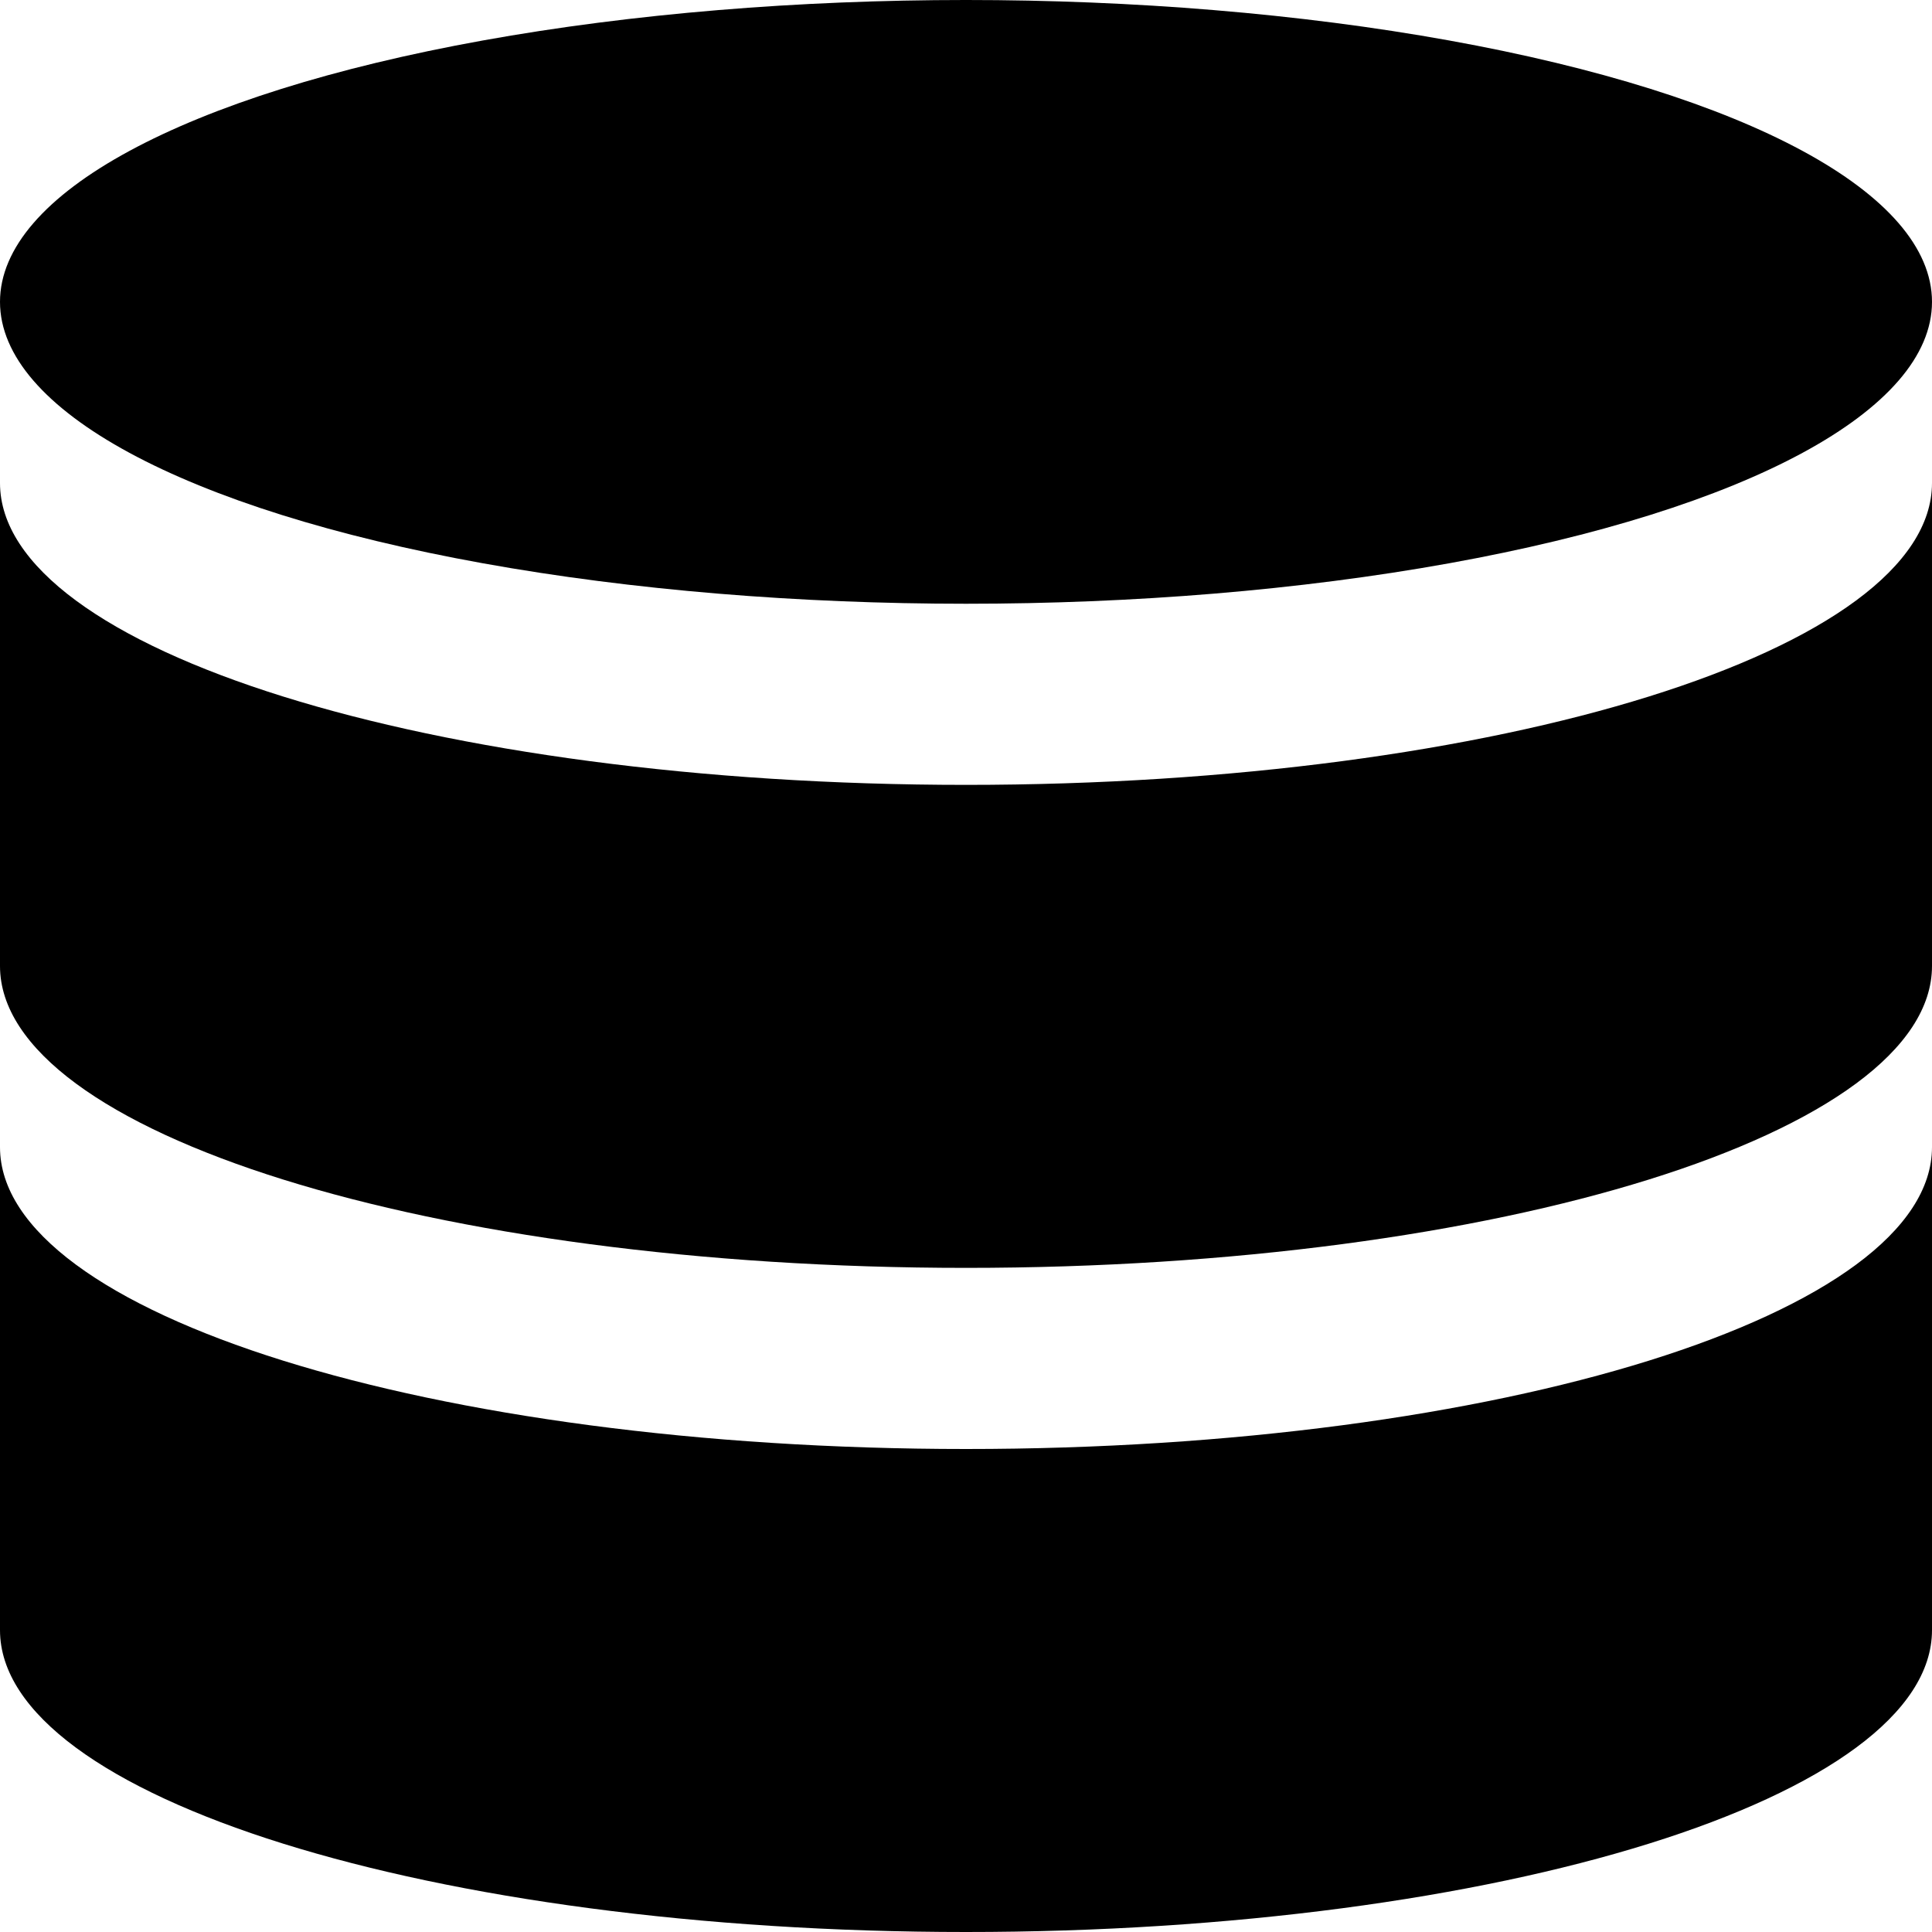
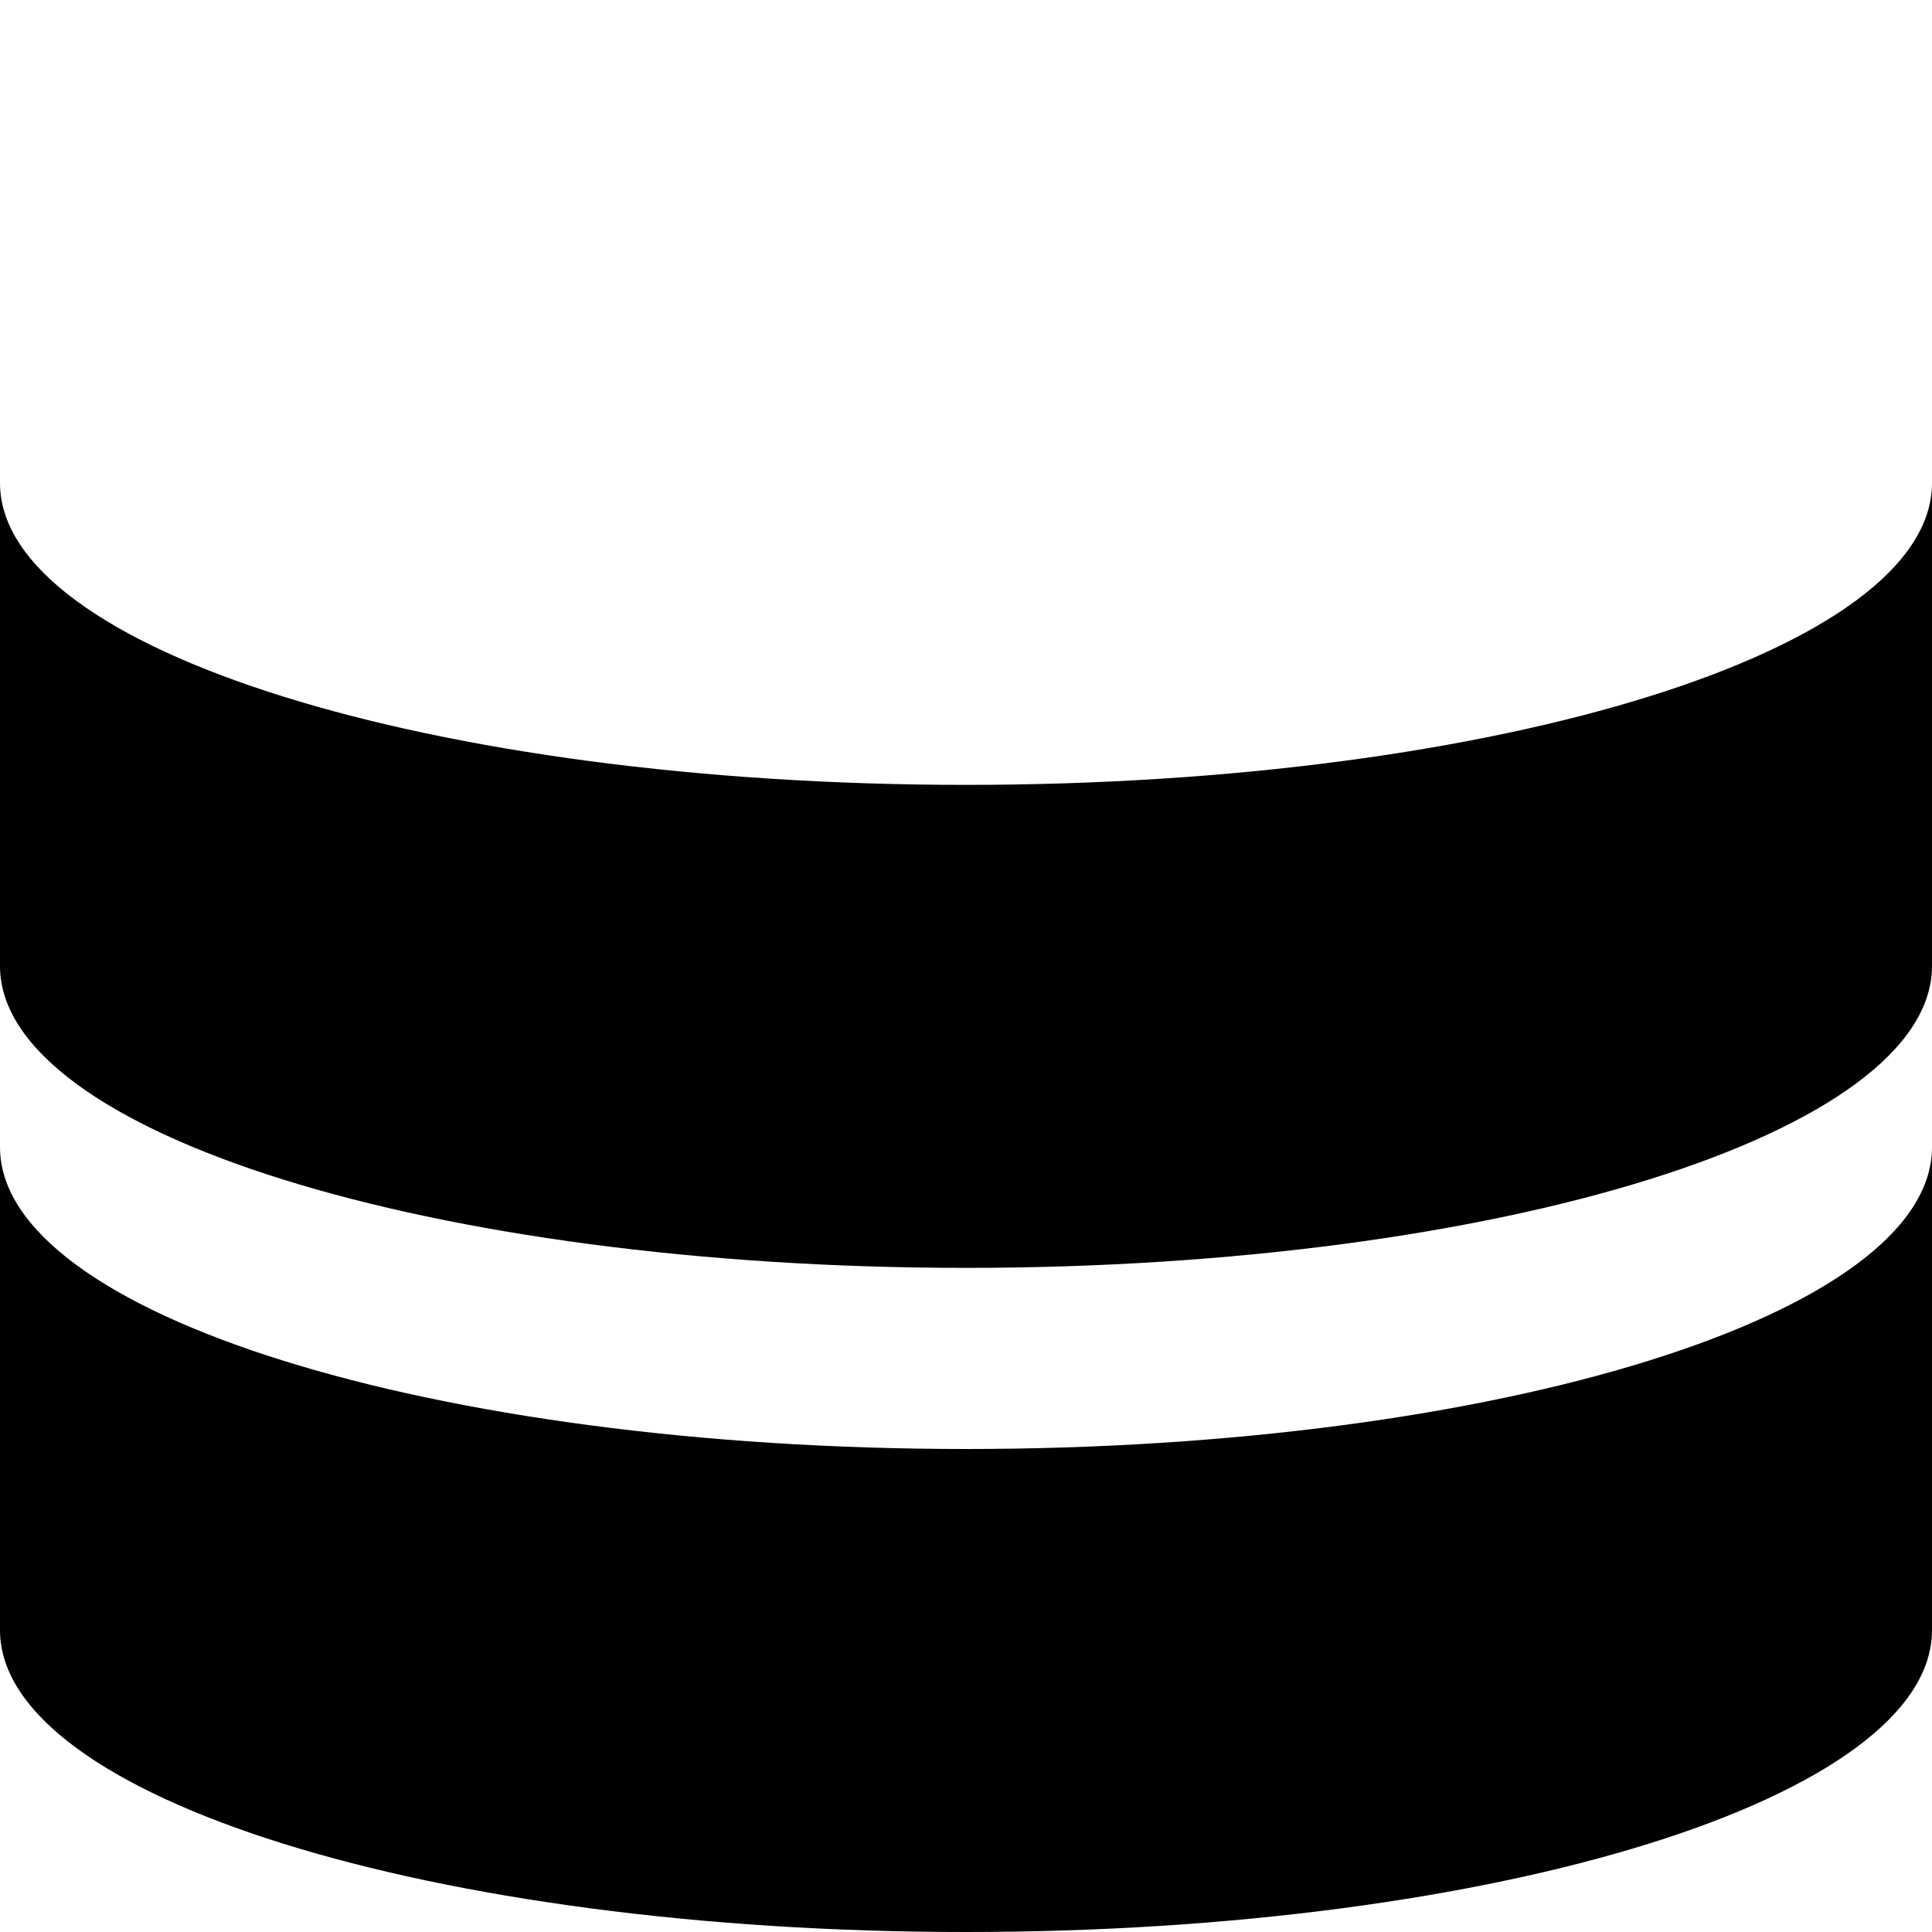
<svg xmlns="http://www.w3.org/2000/svg" width="16" height="16" viewBox="0 0 16 16" fill="none">
  <path fill-rule="evenodd" clip-rule="evenodd" d="M0 9.5V13.5C0 14.881 3.582 16 8 16C12.418 16 16 14.881 16 13.5V9.5C16 10.881 12.418 12 8 12C3.582 12 0 10.881 0 9.5Z" fill="black" />
  <path fill-rule="evenodd" clip-rule="evenodd" d="M0 4V8C0 9.381 3.582 10.5 8 10.5C12.418 10.5 16 9.381 16 8V4C16 5.381 12.418 6.5 8 6.5C3.582 6.5 0 5.381 0 4Z" fill="black" />
-   <ellipse cx="8" cy="2.5" rx="8" ry="2.5" fill="black" />
</svg>